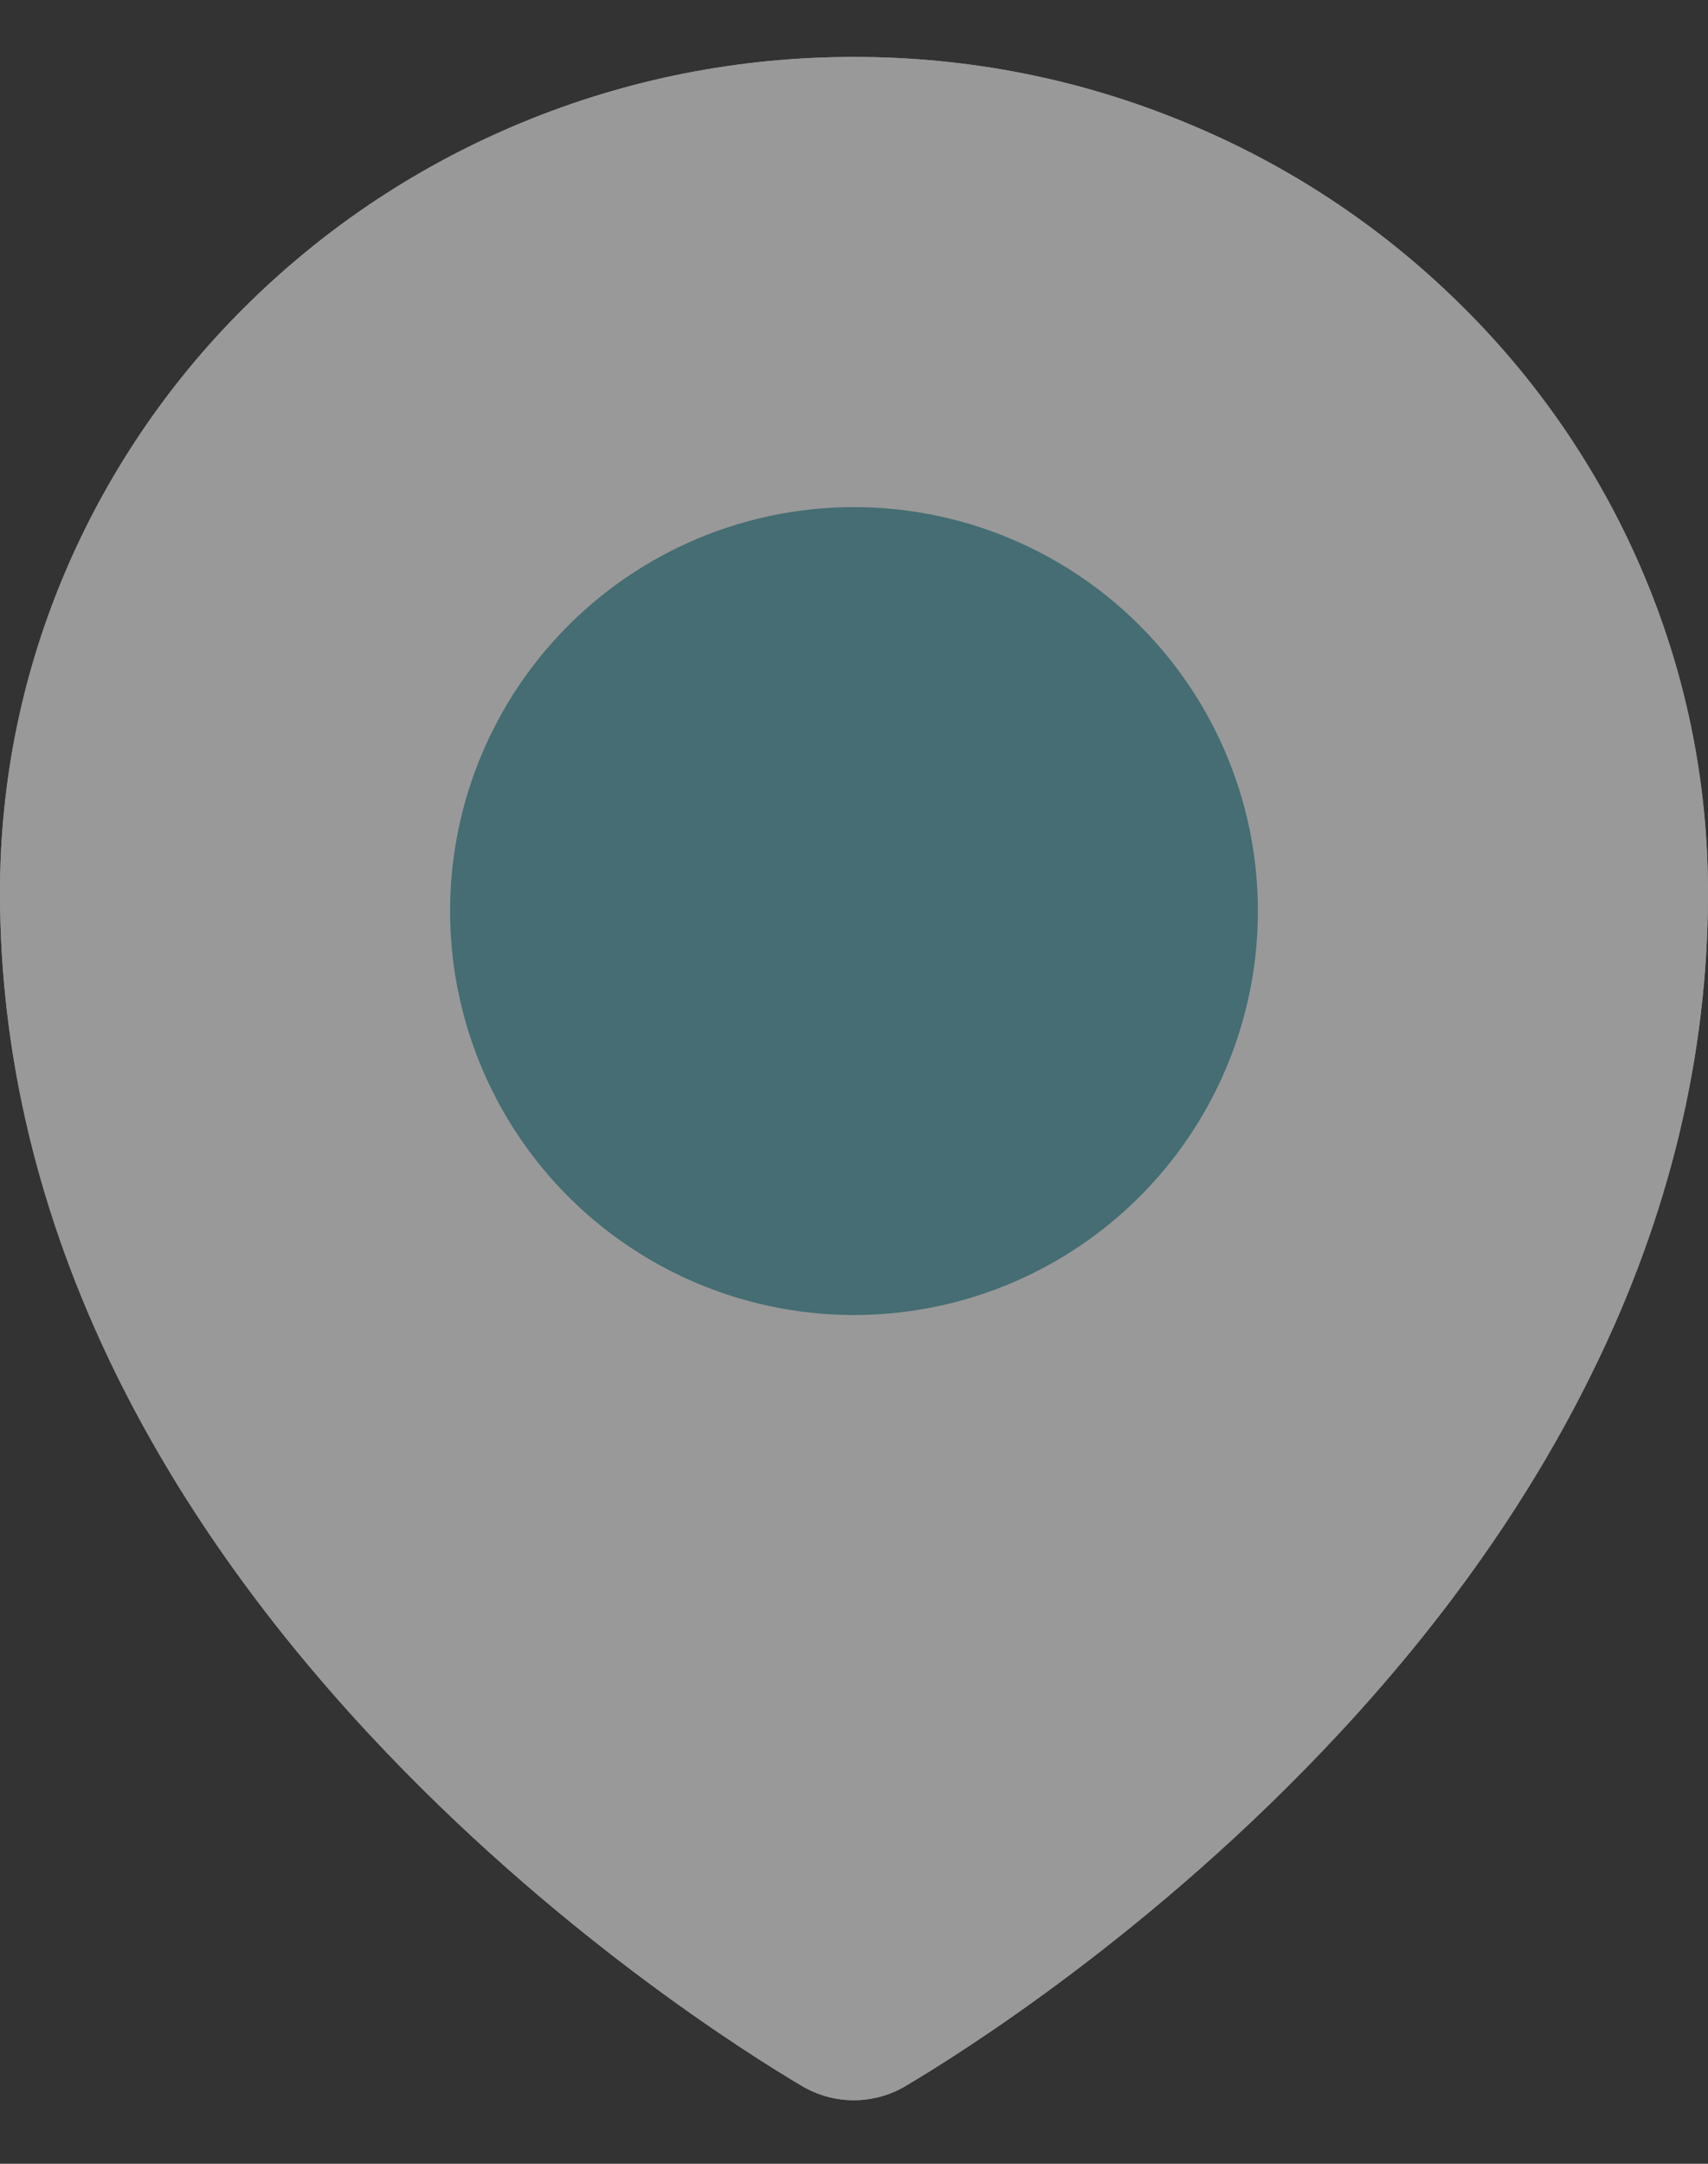
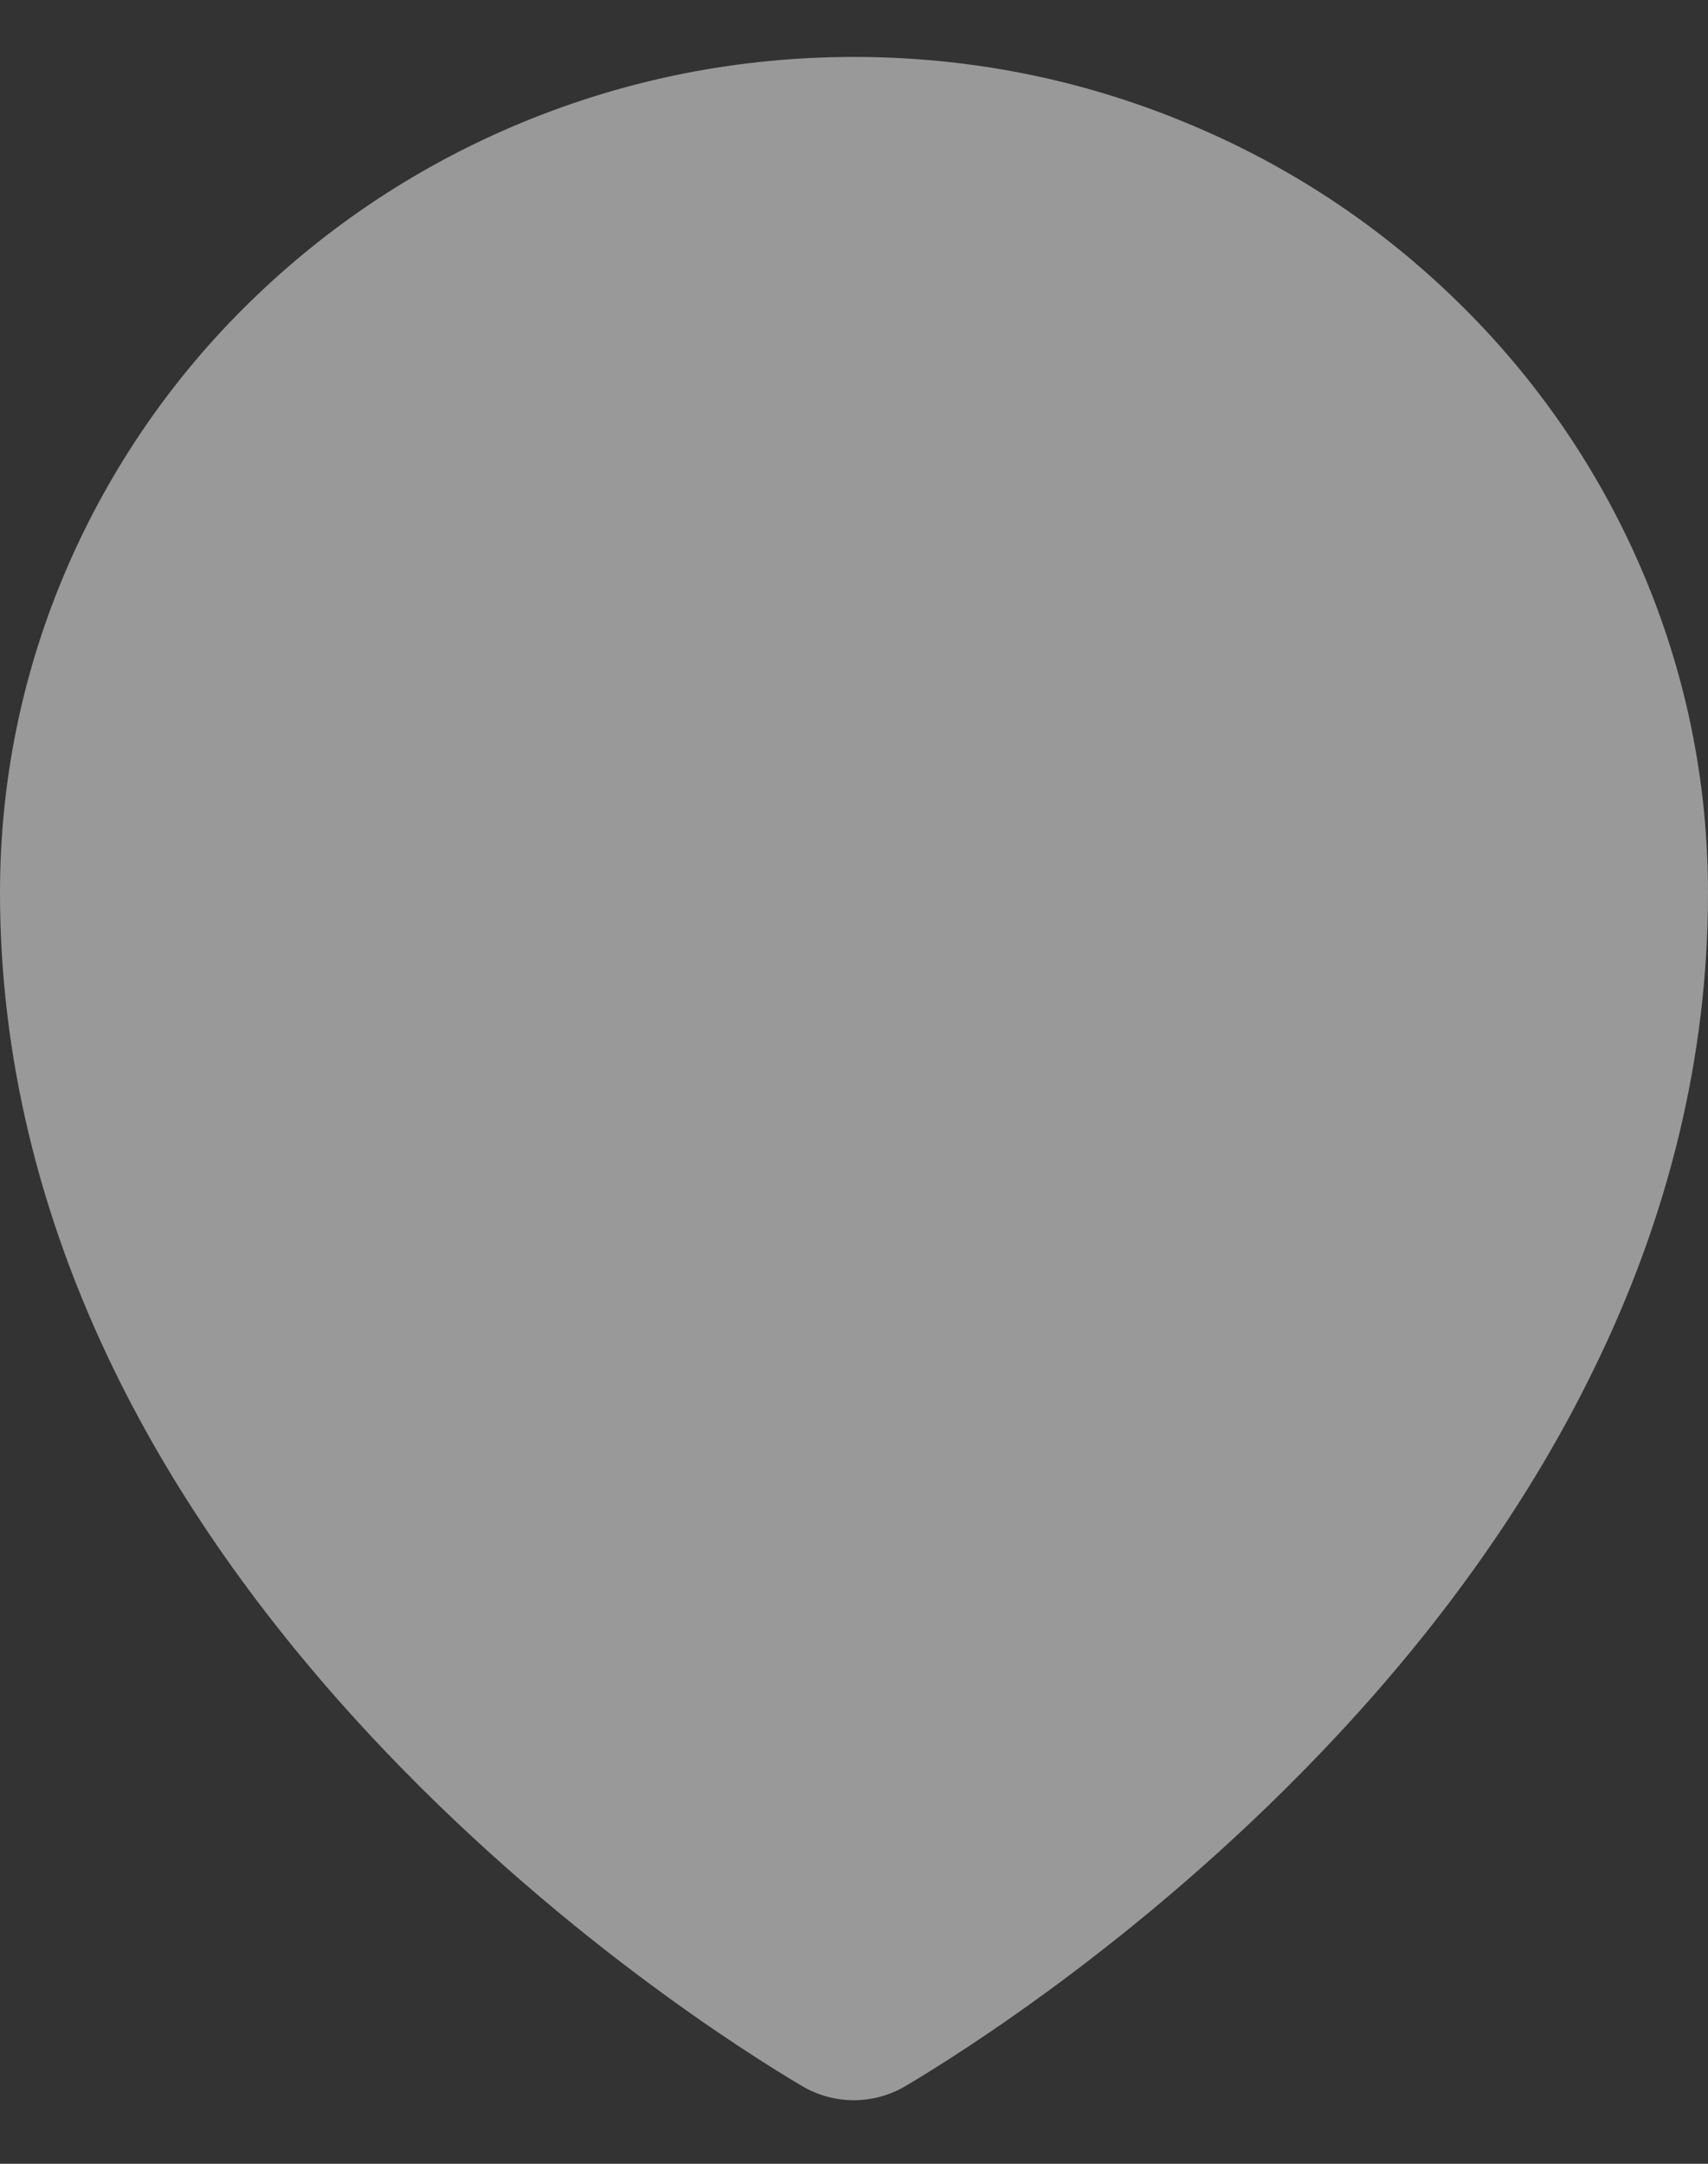
<svg xmlns="http://www.w3.org/2000/svg" width="15" height="19" viewBox="0 0 15 19" fill="none">
  <rect x="0" y="0" width="15" height="19" fill="#333333" stroke="none" />
  <g opacity="0.5">
    <path d="M14.407 4.978C14.028 4.103 13.48 3.31 12.796 2.645C12.11 1.974 11.301 1.442 10.413 1.077C9.49 0.694 8.51 0.5 7.5 0.5C6.49 0.5 5.51 0.694 4.587 1.075C3.694 1.444 2.893 1.972 2.204 2.643C1.52 3.308 0.973 4.101 0.593 4.976C0.2 5.883 0 6.847 0 7.839C0 9.262 0.341 10.679 1.01 12.046C1.548 13.145 2.3 14.216 3.248 15.234C4.867 16.972 6.565 18.034 7.046 18.319C7.183 18.399 7.339 18.442 7.498 18.442C7.655 18.442 7.81 18.401 7.95 18.319C8.431 18.034 10.129 16.972 11.748 15.234C12.696 14.218 13.448 13.145 13.986 12.046C14.659 10.681 15 9.266 15 7.841C15 6.849 14.8 5.885 14.407 4.978Z" fill="white" />
-     <path d="M14.407 4.978C14.028 4.103 13.48 3.31 12.796 2.645C12.11 1.974 11.301 1.442 10.413 1.077C9.49 0.694 8.51 0.5 7.5 0.5C6.49 0.5 5.51 0.694 4.587 1.075C3.694 1.444 2.893 1.972 2.204 2.643C1.52 3.308 0.973 4.101 0.593 4.976C0.2 5.883 0 6.847 0 7.839C0 9.262 0.341 10.679 1.01 12.046C1.548 13.145 2.3 14.216 3.248 15.234C4.867 16.972 6.565 18.034 7.046 18.319C7.183 18.399 7.339 18.442 7.498 18.442C7.655 18.442 7.81 18.401 7.95 18.319C8.431 18.034 10.129 16.972 11.748 15.234C12.696 14.218 13.448 13.145 13.986 12.046C14.659 10.681 15 9.266 15 7.841C15 6.849 14.8 5.885 14.407 4.978ZM7.5 16.895C6.171 16.05 1.452 12.706 1.452 7.841C1.452 6.27 2.079 4.794 3.218 3.681C4.361 2.567 5.881 1.952 7.5 1.952C9.119 1.952 10.639 2.567 11.782 3.683C12.921 4.794 13.548 6.27 13.548 7.841C13.548 12.706 8.829 16.05 7.5 16.895ZM7.5 4.452C5.54 4.452 3.952 6.04 3.952 8C3.952 9.96 5.54 11.548 7.5 11.548C9.46 11.548 11.048 9.96 11.048 8C11.048 6.04 9.46 4.452 7.5 4.452ZM9.097 9.597C8.887 9.807 8.638 9.973 8.364 10.087C8.09 10.2 7.797 10.258 7.5 10.258C6.897 10.258 6.331 10.022 5.903 9.597C5.693 9.387 5.527 9.138 5.413 8.864C5.3 8.59 5.241 8.297 5.242 8C5.242 7.397 5.478 6.831 5.903 6.403C6.331 5.976 6.897 5.742 7.5 5.742C8.103 5.742 8.669 5.976 9.097 6.403C9.524 6.831 9.758 7.397 9.758 8C9.758 8.603 9.524 9.169 9.097 9.597Z" fill="white" />
-     <circle cx="7.5" cy="8" r="3.547" fill="#57A7B3" />
  </g>
</svg>